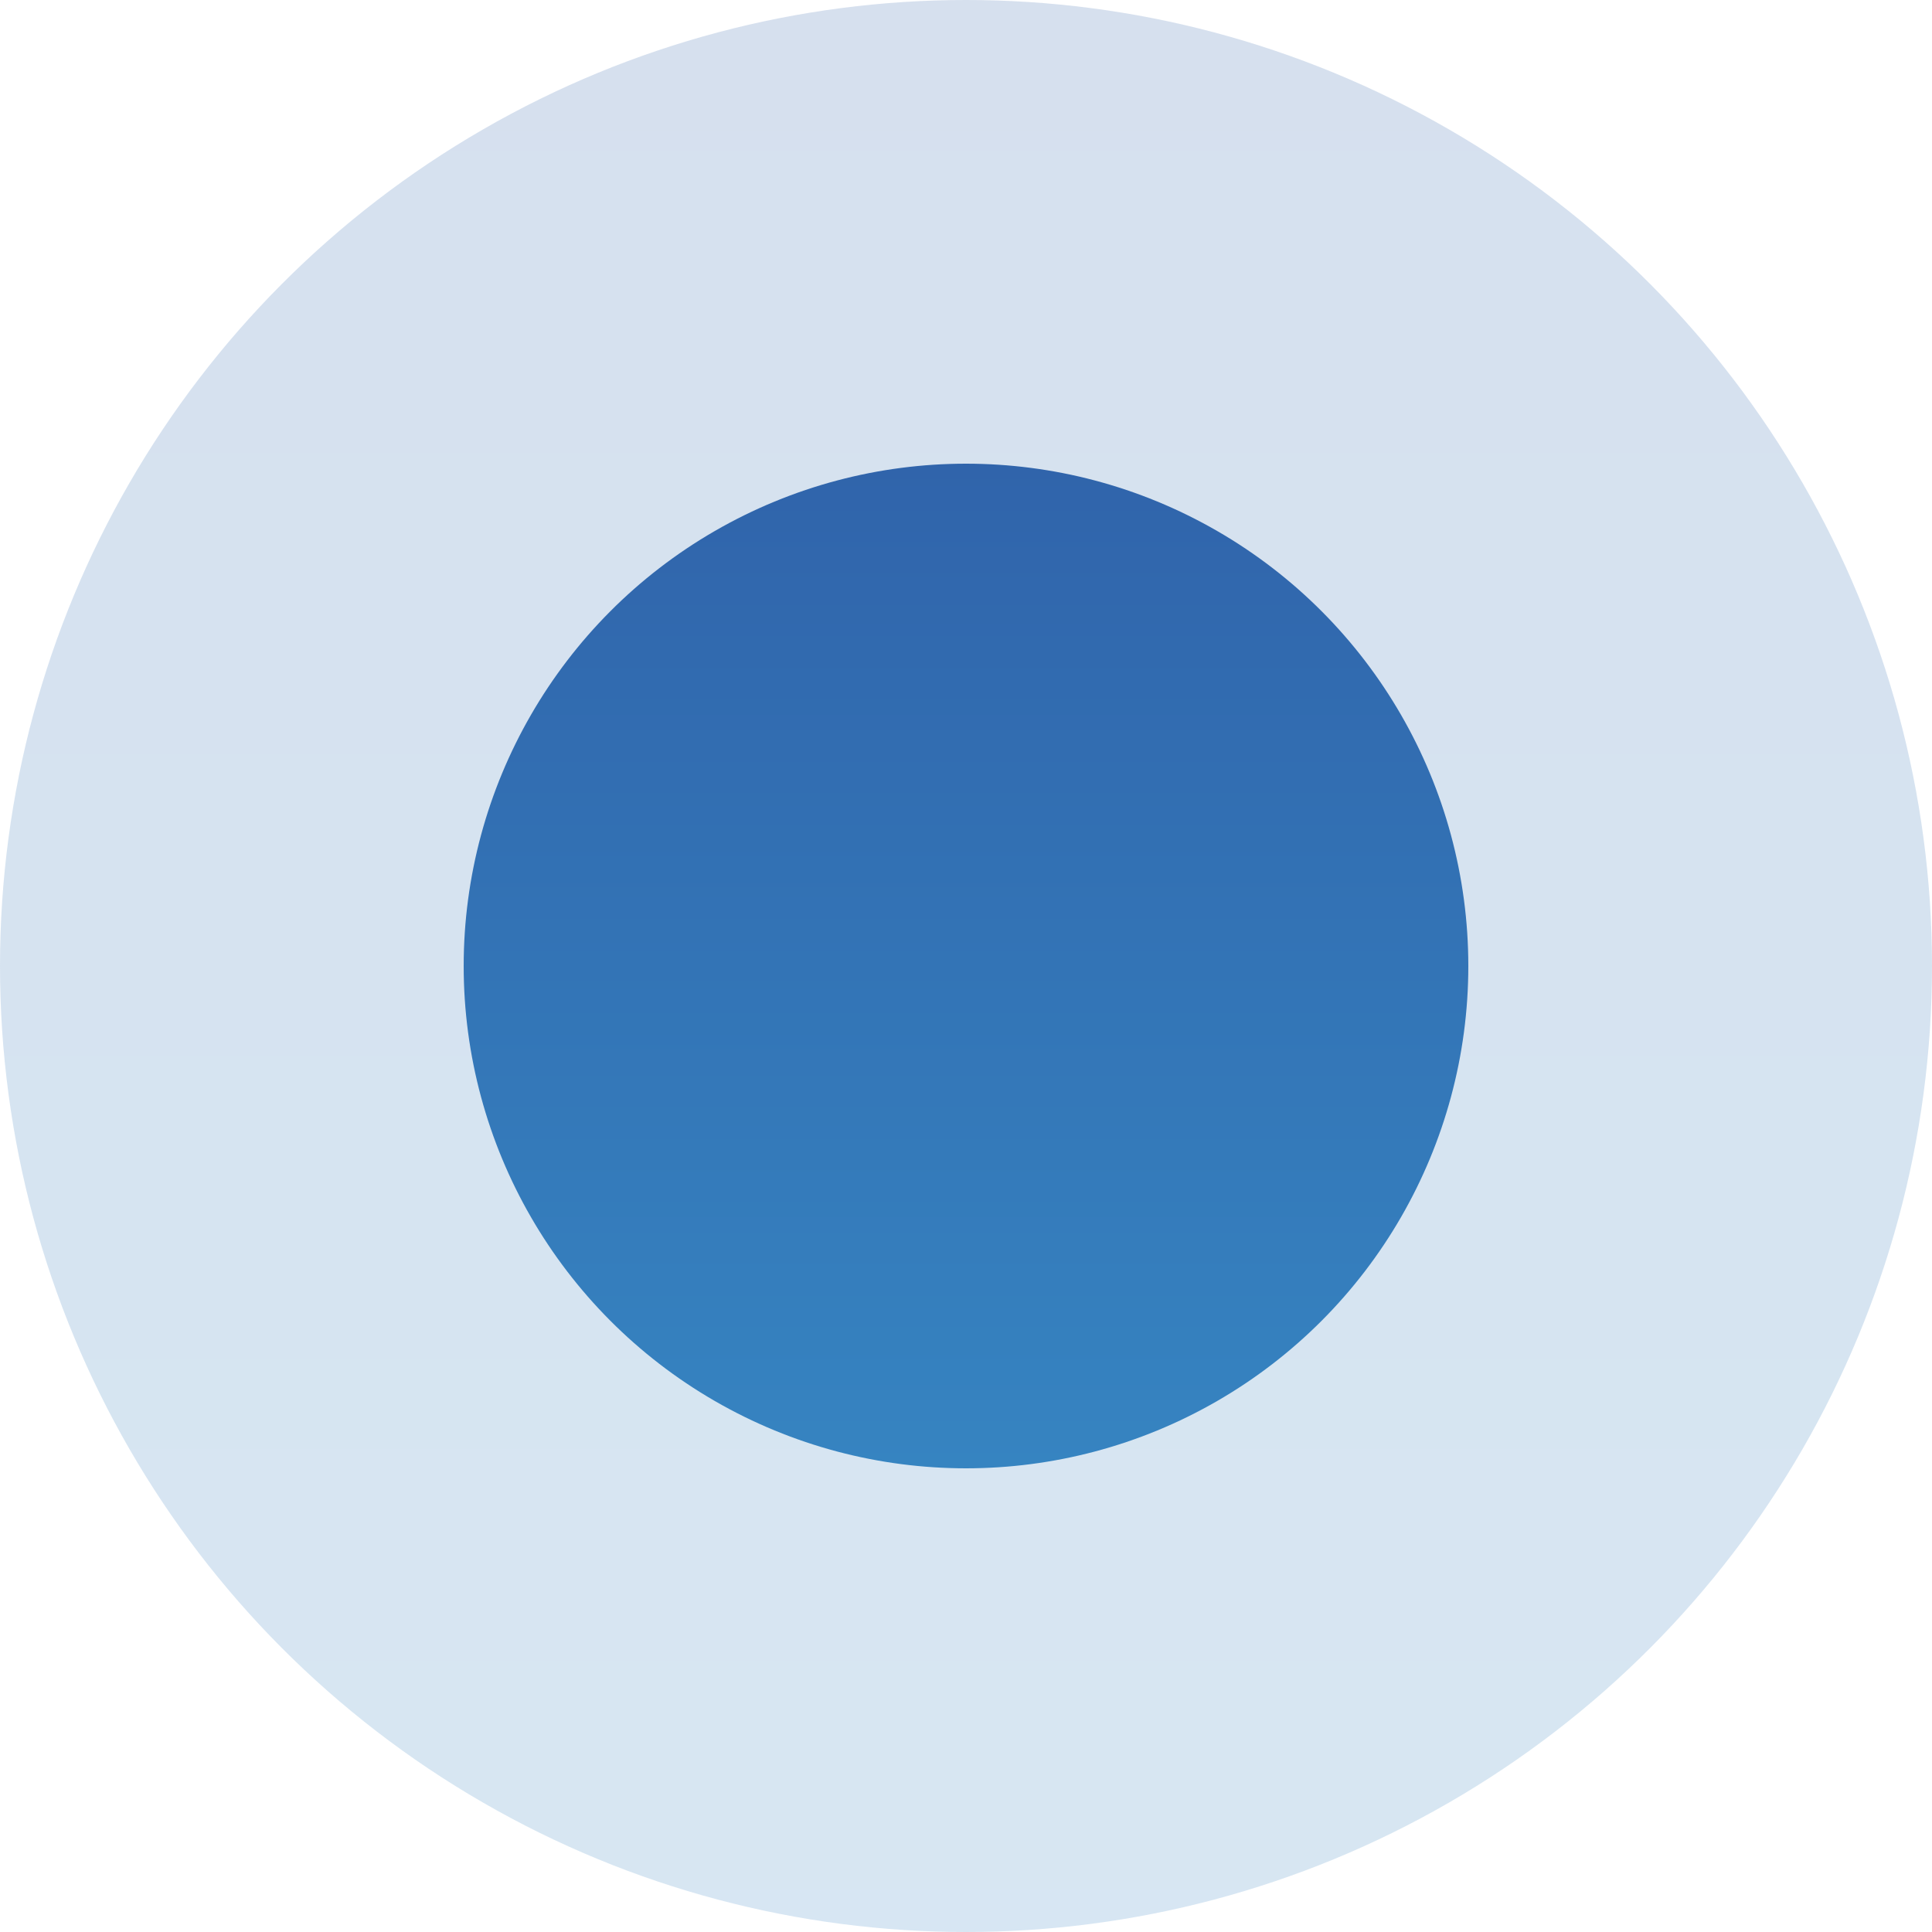
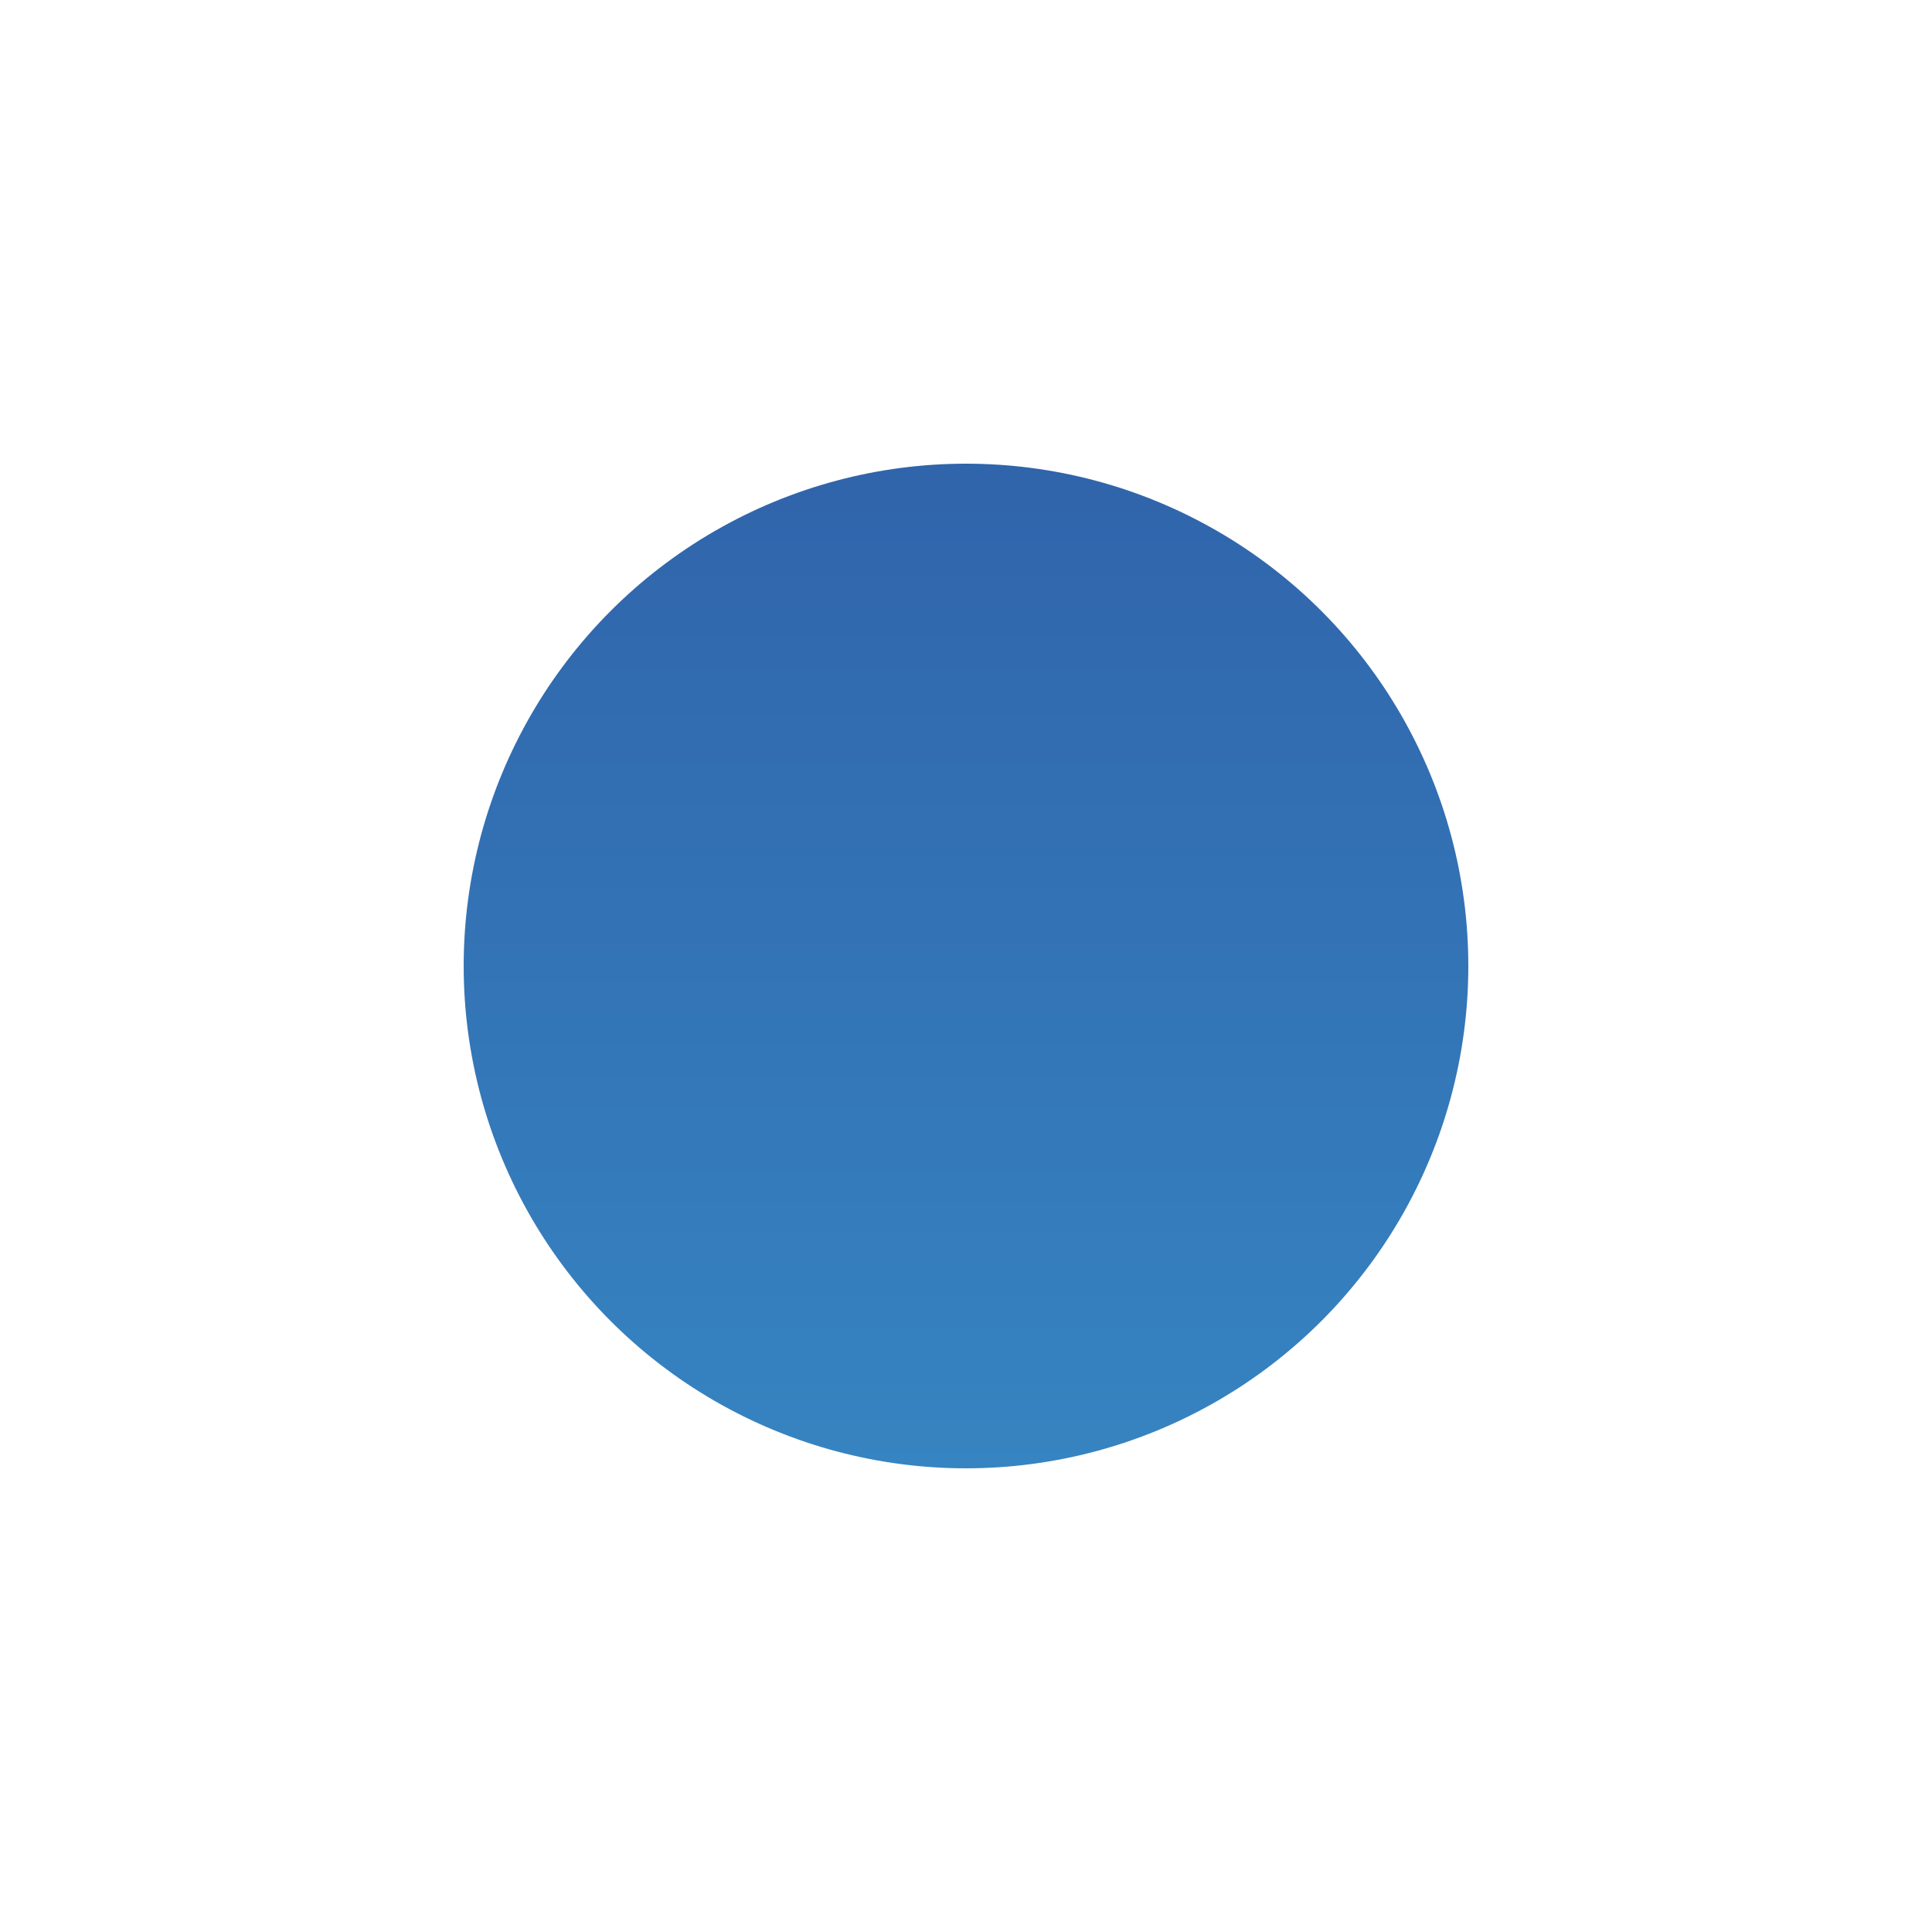
<svg xmlns="http://www.w3.org/2000/svg" width="25" height="25" viewBox="0 0 25 25" fill="none">
-   <circle opacity="0.2" cx="12.5" cy="12.5" r="12.5" fill="url(#paint0_linear)" />
  <circle cx="12.5" cy="12.5" r="6.5" fill="url(#paint1_linear)" />
  <defs>
    <linearGradient id="paint0_linear" x1="12.5" y1="0" x2="12.5" y2="25" gradientUnits="userSpaceOnUse">
      <stop stop-color="#3064AB" />
      <stop offset="1" stop-color="#3684C1" />
    </linearGradient>
    <linearGradient id="paint1_linear" x1="12.5" y1="6" x2="12.5" y2="19" gradientUnits="userSpaceOnUse">
      <stop stop-color="#3064AB" />
      <stop offset="1" stop-color="#3684C1" />
    </linearGradient>
  </defs>
</svg>